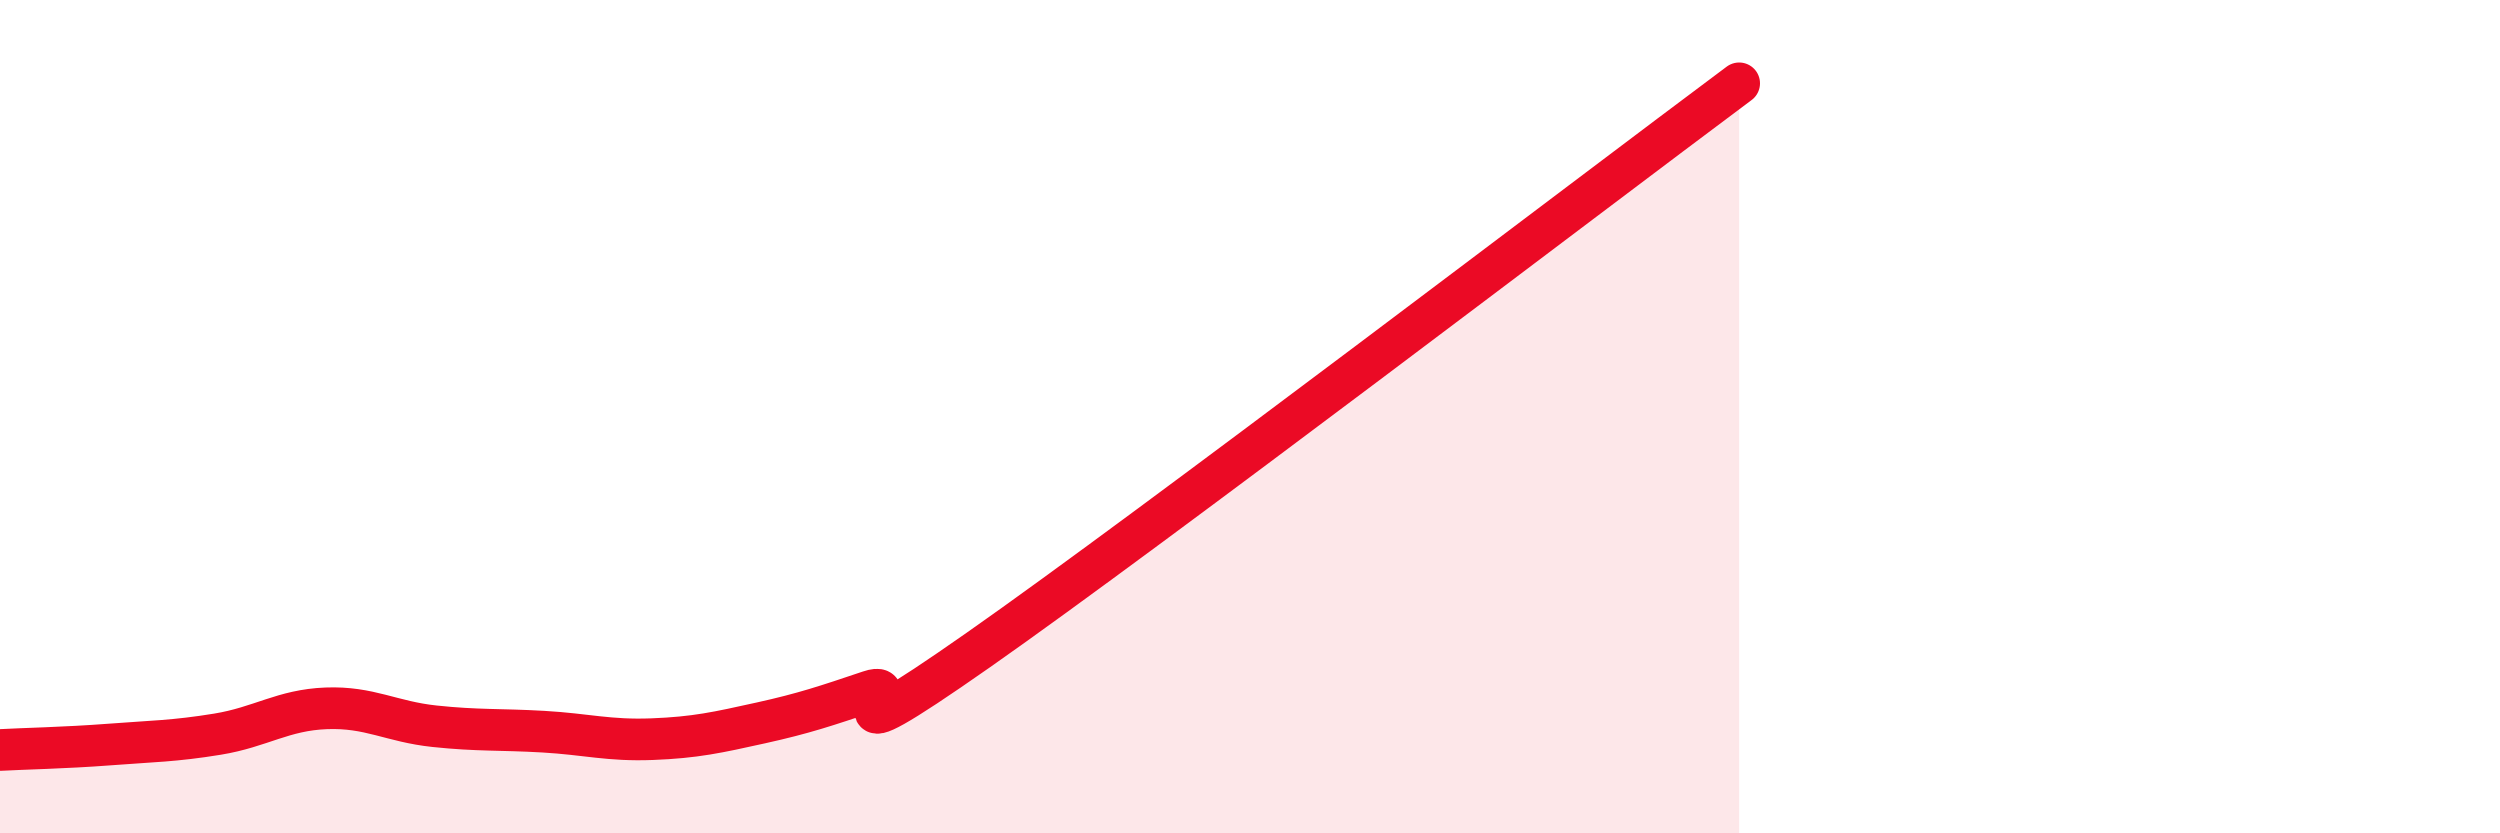
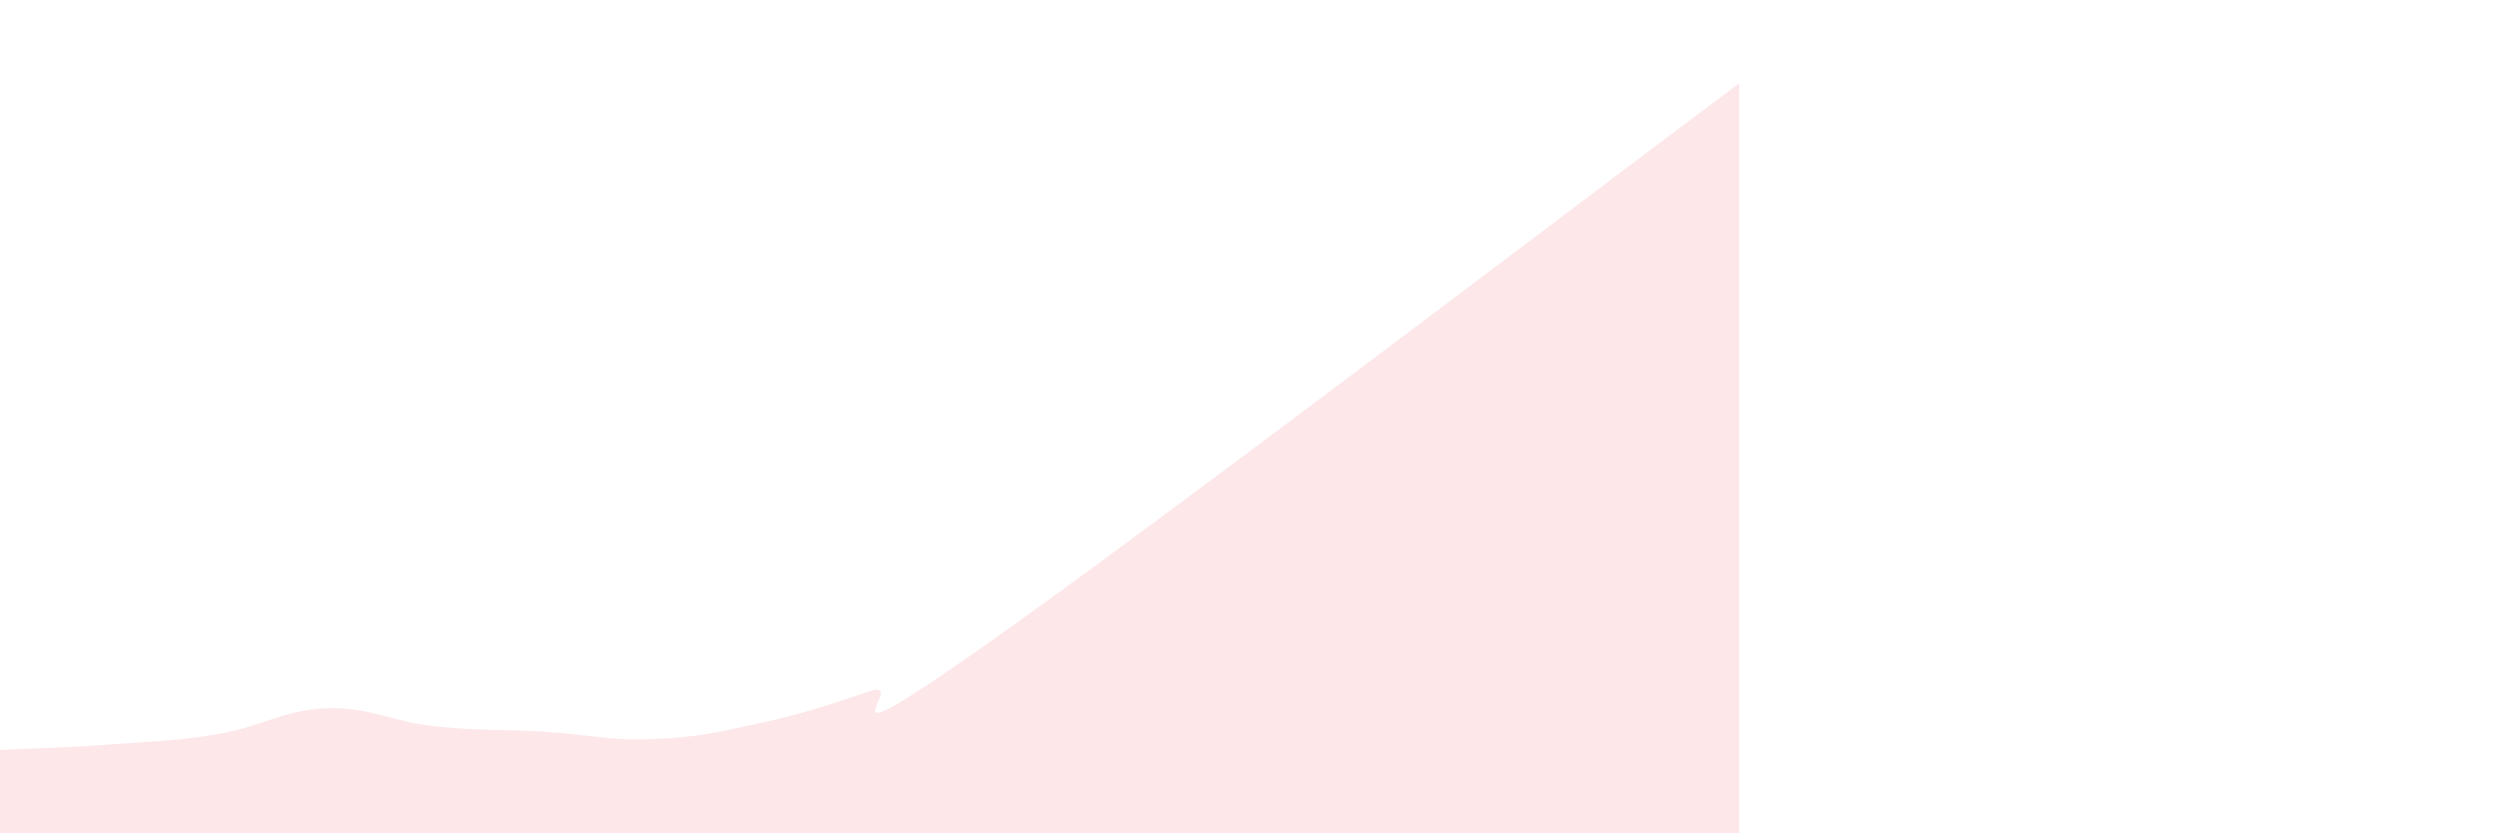
<svg xmlns="http://www.w3.org/2000/svg" width="60" height="20" viewBox="0 0 60 20">
  <path d="M 0,18 C 0.52,17.97 1.57,17.95 2.61,17.87 C 3.65,17.79 4.18,17.79 5.22,17.62 C 6.26,17.45 6.79,17.04 7.83,17 C 8.87,16.96 9.39,17.32 10.43,17.43 C 11.47,17.54 12,17.5 13.04,17.56 C 14.08,17.62 14.61,17.78 15.65,17.74 C 16.69,17.7 17.22,17.58 18.26,17.35 C 19.3,17.12 19.83,16.94 20.87,16.59 C 21.91,16.24 19.31,18.52 23.48,15.6 C 27.65,12.68 38.09,4.72 41.74,2L41.74 20L0 20Z" fill="#EB0A25" opacity="0.1" stroke-linecap="round" stroke-linejoin="round" />
-   <path d="M 0,18 C 0.52,17.97 1.57,17.95 2.61,17.87 C 3.65,17.79 4.18,17.79 5.22,17.62 C 6.26,17.45 6.79,17.04 7.83,17 C 8.87,16.96 9.39,17.32 10.43,17.43 C 11.47,17.54 12,17.5 13.04,17.56 C 14.08,17.62 14.61,17.78 15.65,17.74 C 16.69,17.7 17.22,17.58 18.26,17.35 C 19.3,17.12 19.83,16.94 20.87,16.59 C 21.91,16.24 19.31,18.52 23.48,15.6 C 27.65,12.68 38.09,4.72 41.74,2" stroke="#EB0A25" stroke-width="1" fill="none" stroke-linecap="round" stroke-linejoin="round" />
</svg>